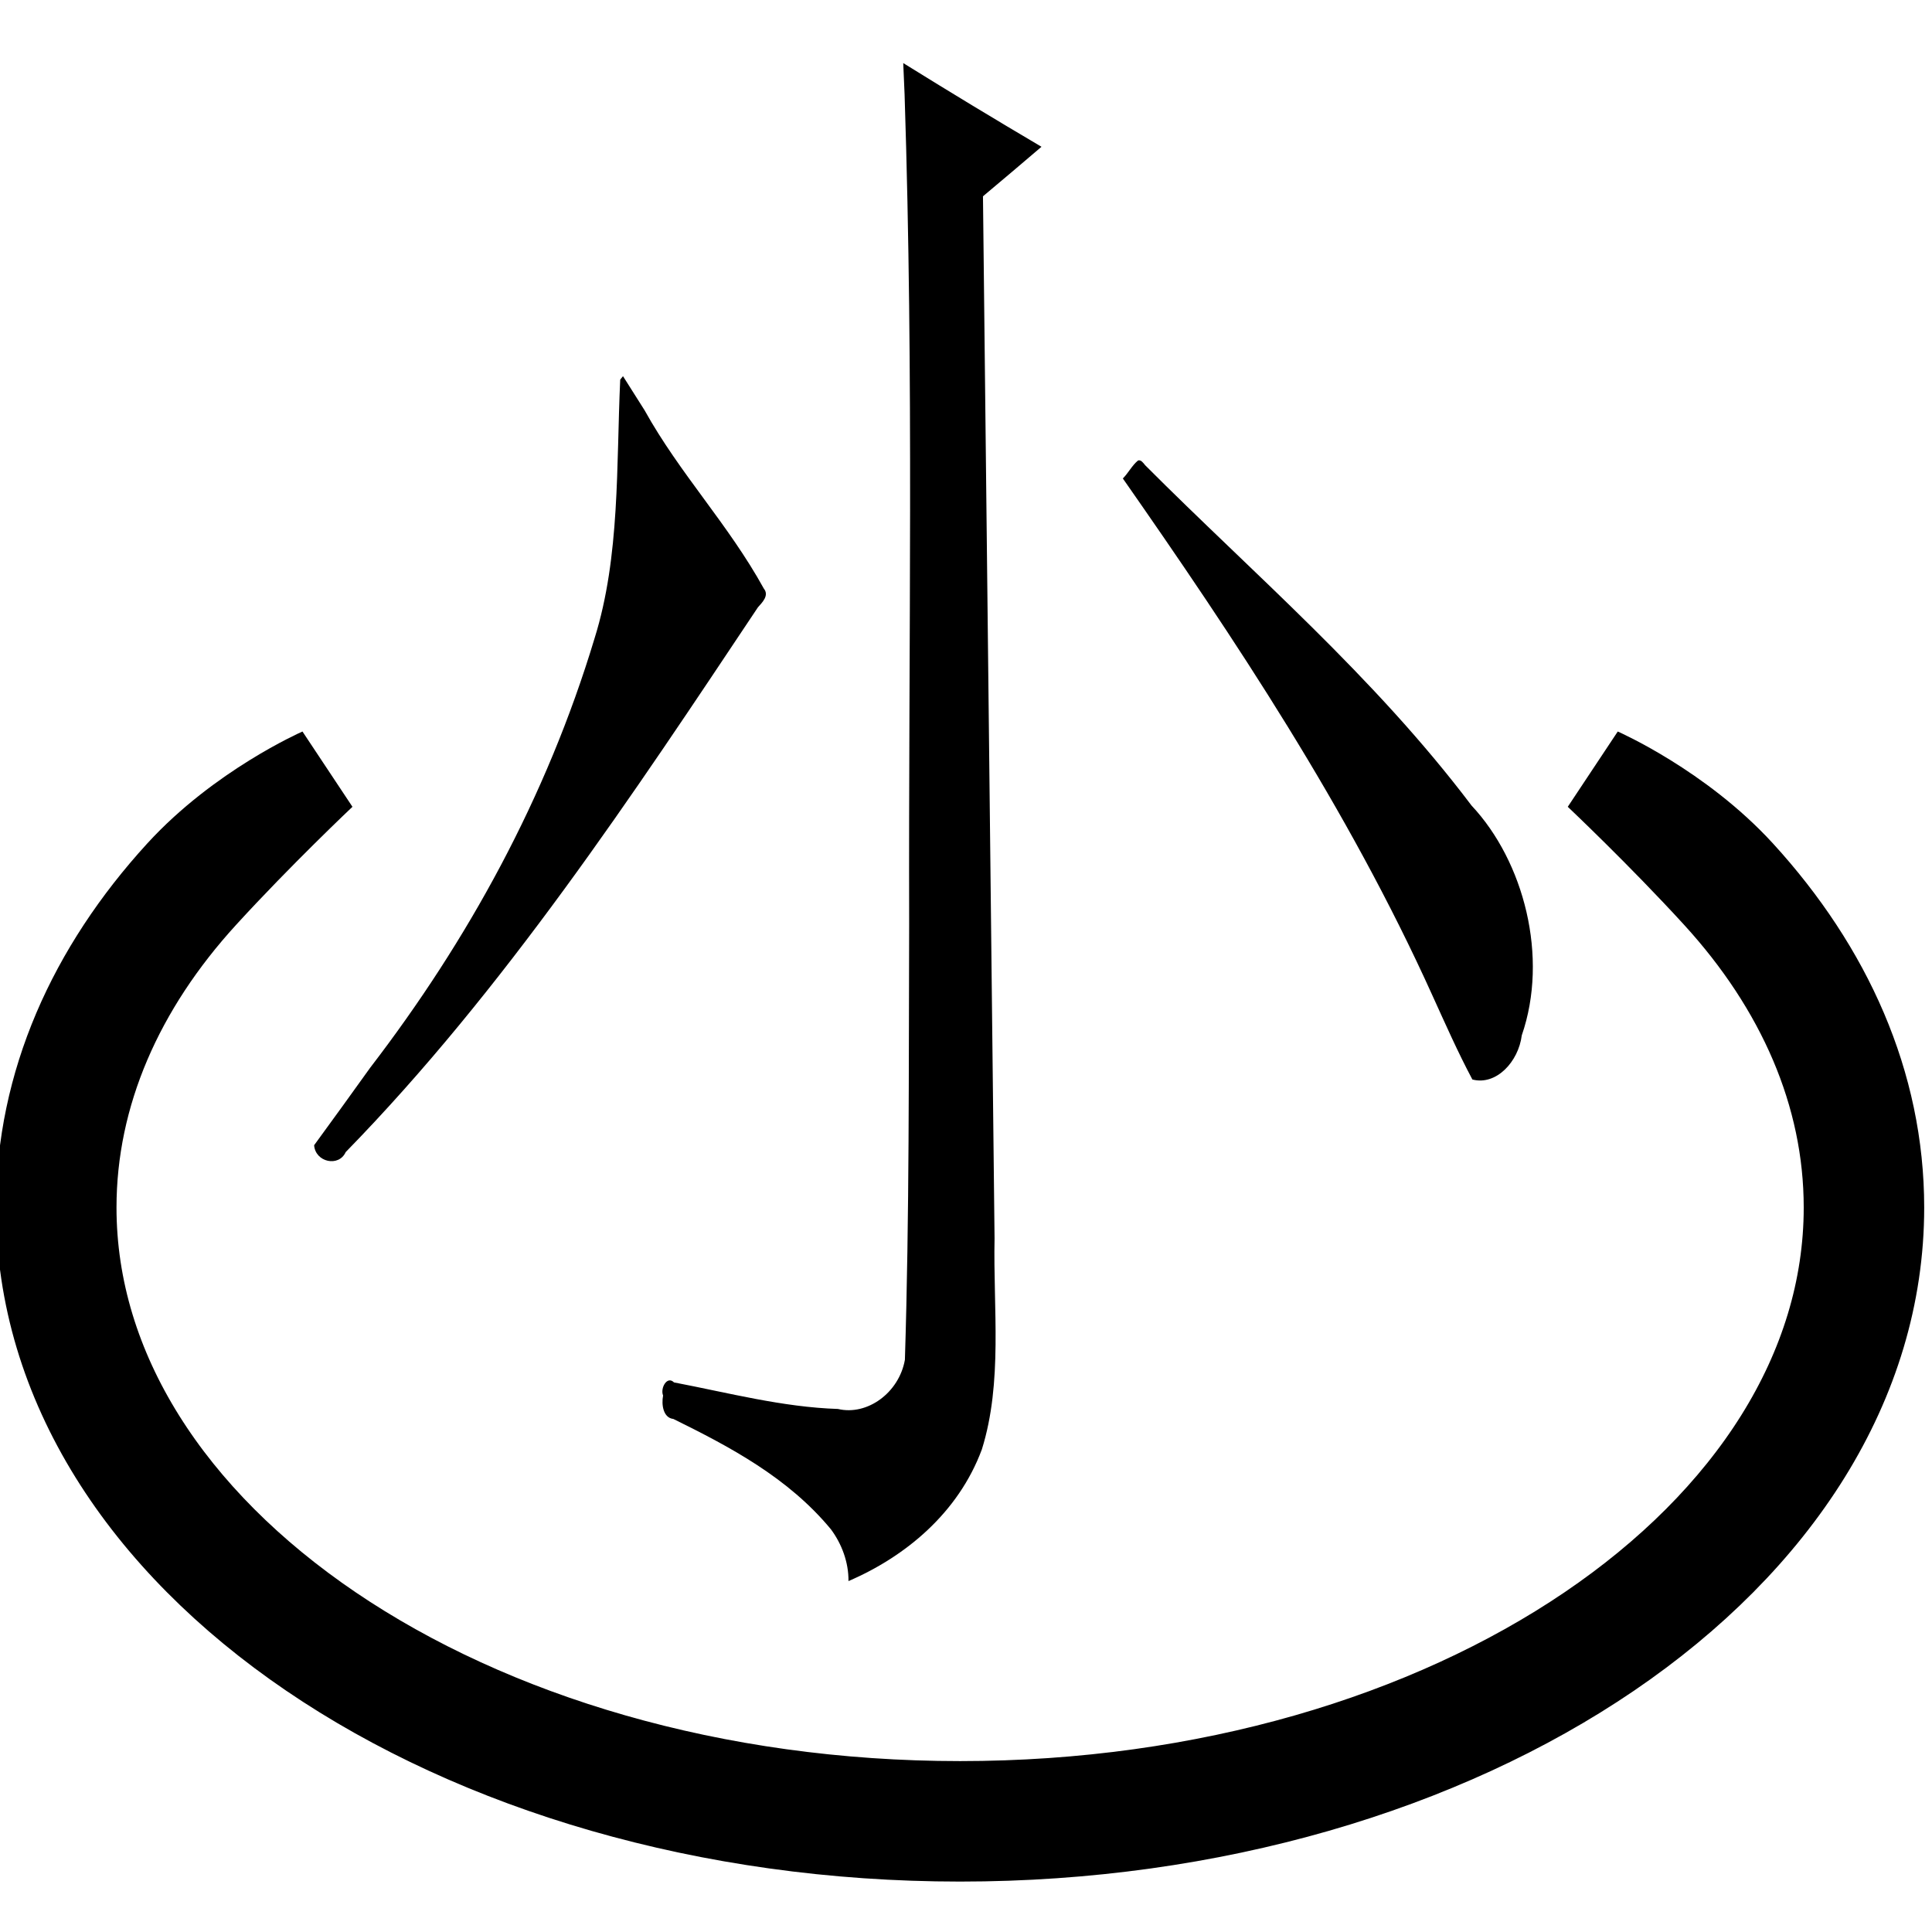
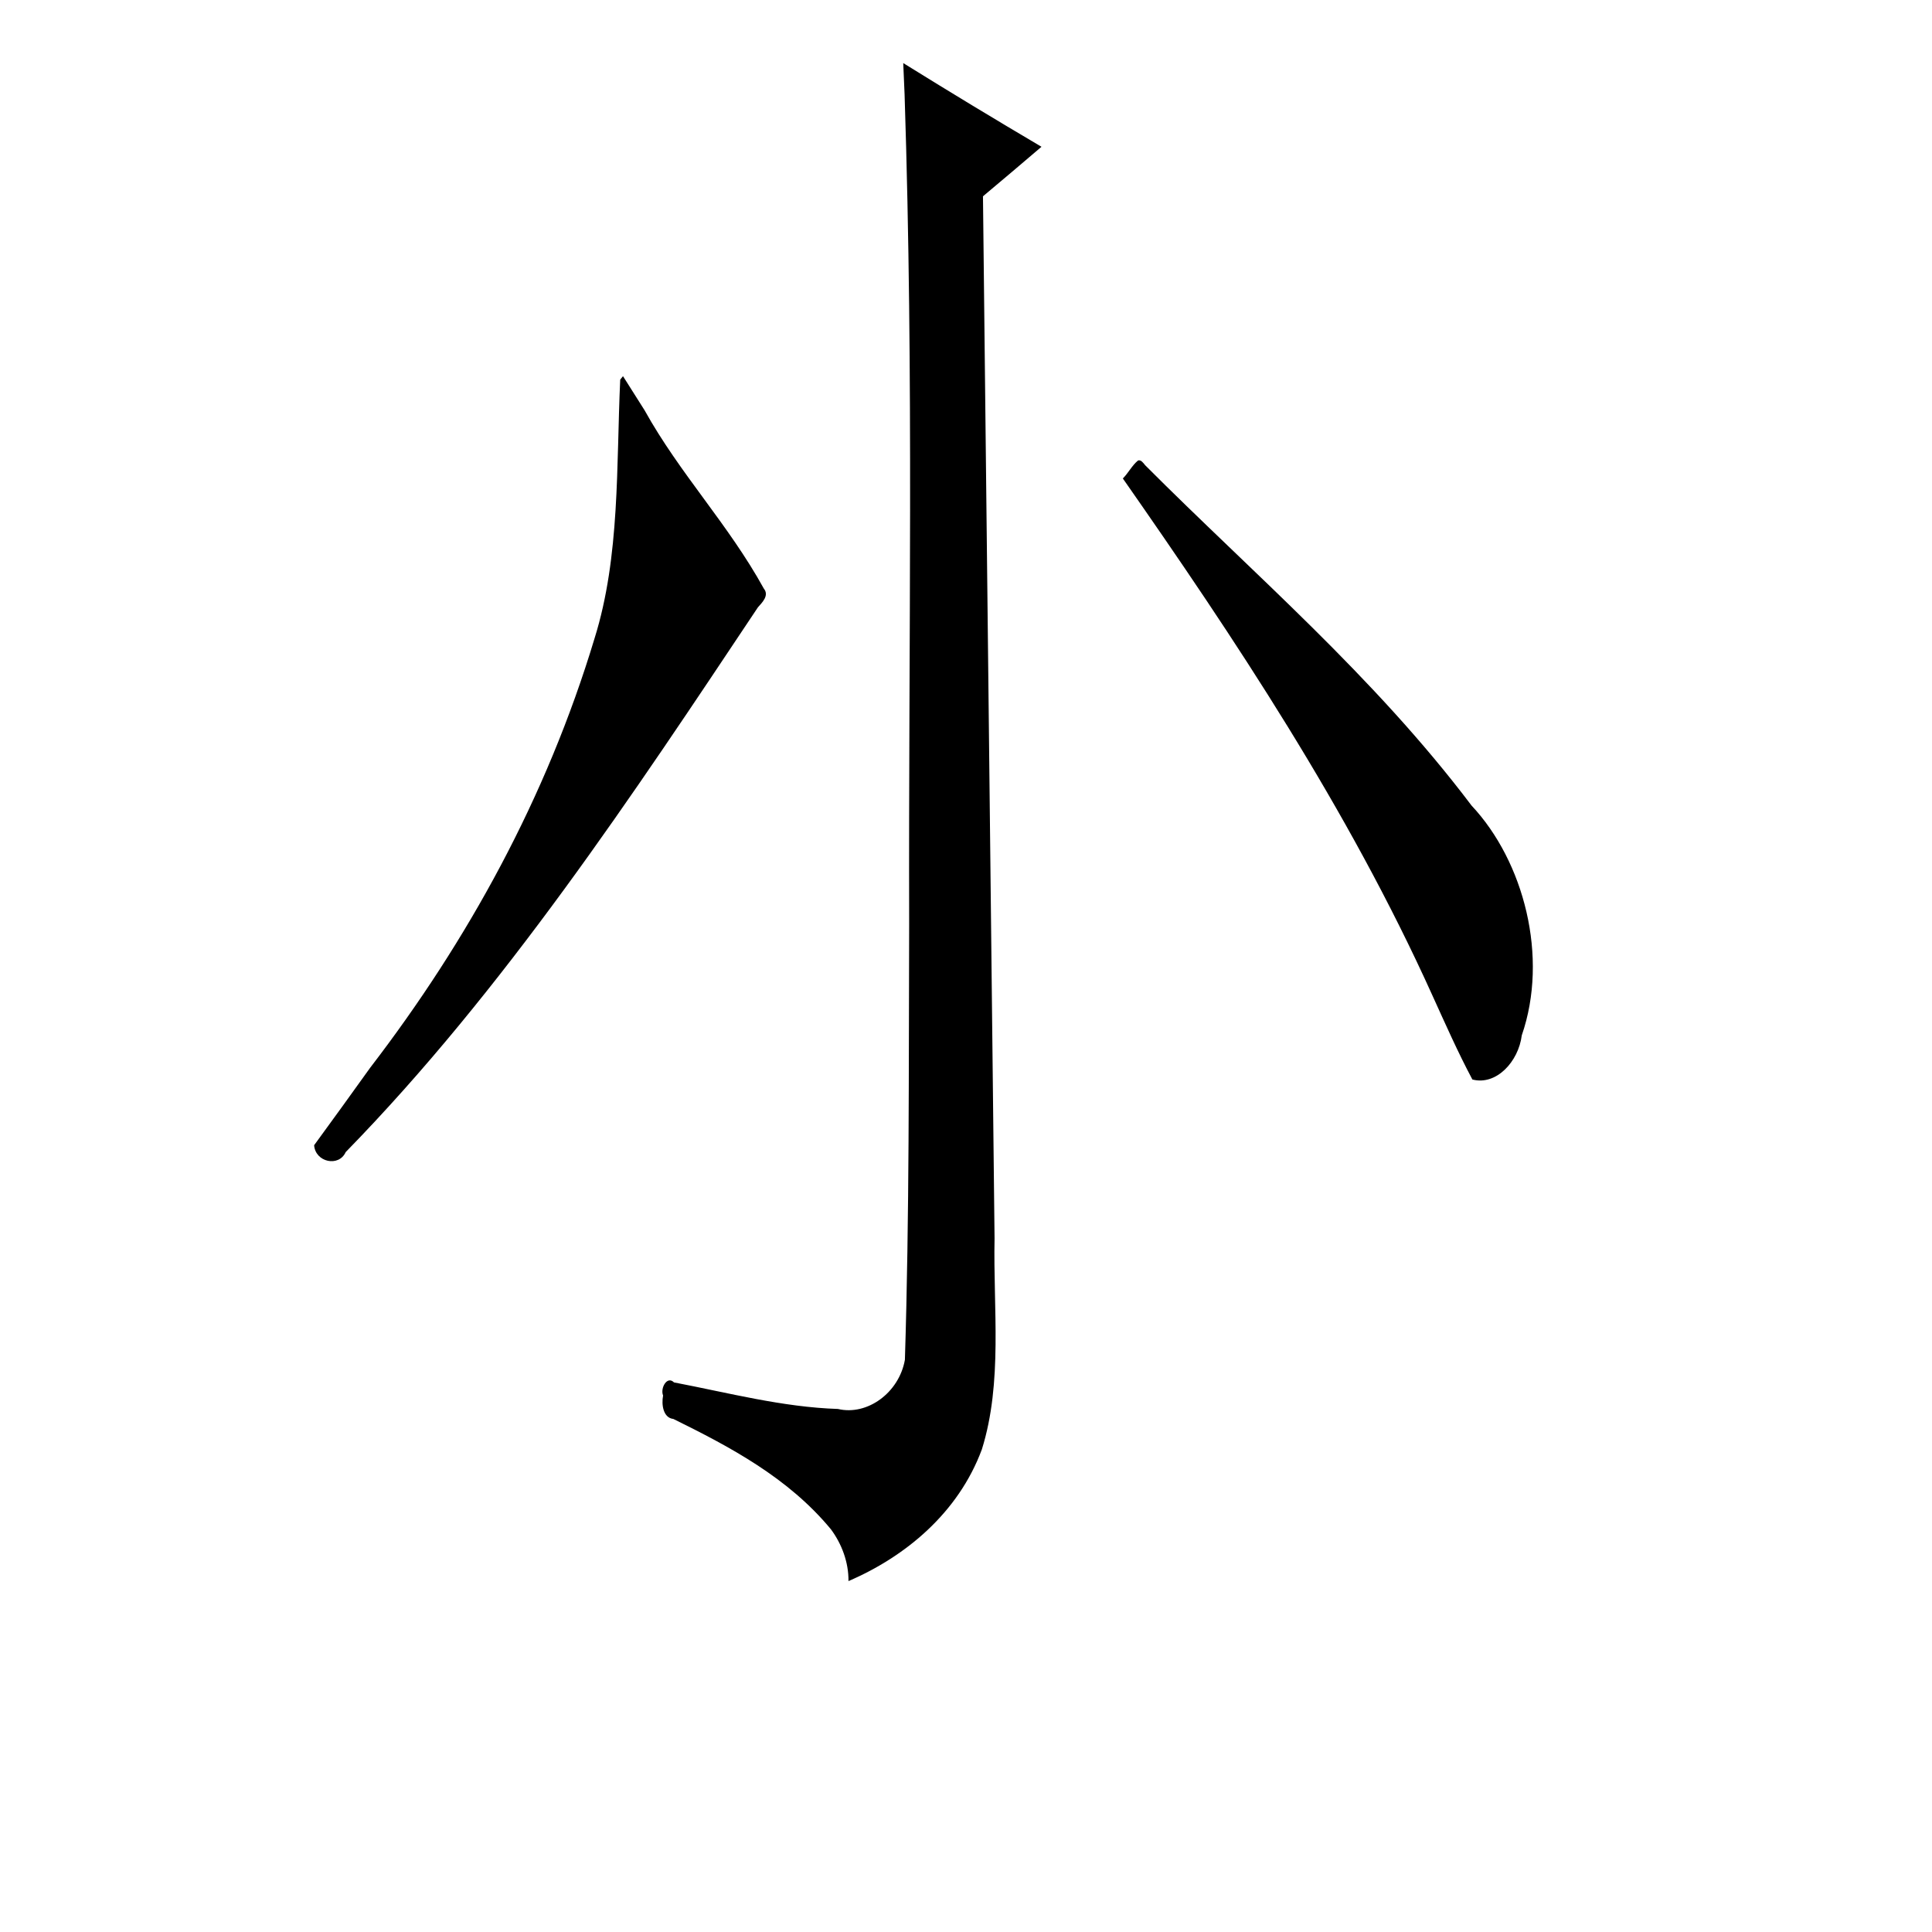
<svg xmlns="http://www.w3.org/2000/svg" xmlns:ns1="http://sodipodi.sourceforge.net/DTD/sodipodi-0.dtd" xmlns:ns2="http://www.inkscape.org/namespaces/inkscape" xmlns:xlink="http://www.w3.org/1999/xlink" ns1:docname="logo - Copy.svg" ns2:version="1.3.2 (091e20e, 2023-11-25, custom)" data-id="svg8" version="1.1" viewBox="0 0 100 100" height="100mm" width="100mm">
  <defs id="defs2">
    <ns2:path-effect bendpath-nodetypes="cc" hide_knot="false" vertical="false" scale_y_rel="false" prop_scale="1.621" bendpath="m 16.979,234.252 c 24.116,1.756 44.7,1.315 63.373,0" lpeversion="1" is_visible="true" id="path-effect2785" effect="bend_path" />
    <linearGradient id="linearGradient2775" ns2:collect="always">
      <stop id="stop2771" offset="0" style="stop-color:#ffffff;stop-opacity:1;" />
      <stop id="stop2773" offset="1" style="stop-color:#ffffff;stop-opacity:0;" />
    </linearGradient>
    <ns2:path-effect miter_limit="92.8" jointype="round" smoothing="0.8" end_offset="0.3" attach_start="0.3" stroke_width="1.49" lpeversion="1" is_visible="true" id="path-effect2740" effect="taper_stroke" start_shape="center" end_shape="center" start_smoothing="0.5" end_smoothing="0.5" />
    <ns2:path-effect end_linecap_type="zerowidth" miter_limit="4" linejoin_type="extrp_arc" start_linecap_type="zerowidth" interpolator_beta="0.2" interpolator_type="CubicBezierJohan" sort_points="true" offset_points="0,0.132" is_visible="true" id="path-effect838" effect="powerstroke" />
    <ns2:path-effect fuse_tolerance="0" vertical_pattern="false" prop_units="false" tang_offset="0" normal_offset="0" spacing="0" scale_y_rel="false" prop_scale="1000000" copytype="single_stretched" pattern="M 0,0 H 1" is_visible="true" id="path-effect828" effect="skeletal" />
    <linearGradient gradientUnits="userSpaceOnUse" y2="228.957" x2="44.648" y1="228.957" x1="35.636" id="linearGradient2777" xlink:href="#linearGradient2775" ns2:collect="always" />
  </defs>
  <ns1:namedview borderlayer="false" ns2:pagecheckerboard="true" ns2:document-rotation="0" ns2:window-maximized="1" ns2:window-y="419" ns2:window-x="1072" ns2:window-height="1017" ns2:window-width="1920" ns2:snap-bbox-midpoints="true" ns2:snap-bbox="true" ns2:snap-page="true" showgrid="false" ns2:current-layer="layer1" ns2:document-units="mm" ns2:cy="250.39062" ns2:cx="218.75" ns2:zoom="1.28" ns2:pageshadow="2" ns2:pageopacity="0" borderopacity="1.0" bordercolor="#666666" pagecolor="#000000" id="base" ns2:showpageshadow="2" ns2:deskcolor="#d1d1d1" />
  <g transform="translate(0,-197)" id="layer1" ns2:groupmode="layer" ns2:label="Layer 1">
-     <path ns2:path-effect="#path-effect2740" ns2:original-d="m 82.776037,237.034 c 8.466091,5.74952 13.702479,13.69239 13.70248,22.46586 2e-6,17.54693 -20.945543,31.77153 -46.783187,31.77153 -25.837644,0 -46.7831901,-14.2246 -46.7831877,-31.77153 1.2e-6,-8.77347 5.2363882,-16.71634 13.7024797,-22.46586" ns1:nodetypes="csssc" ns2:connector-curvature="0" id="path14" d="m 90.019,242.261 c -3.115,-3.404 -7.243,-5.227 -7.243,-5.227 0,0 3.254,3.071 6.143,6.233 4.337,4.743 6.814,10.312 6.814,16.233 2e-6,16.991 -20.457,31.027 -46.038,31.027 -25.581,0 -46.038,-14.035 -46.038,-31.027 8e-7,-5.921 2.478,-11.49 6.814,-16.233 2.889,-3.162 6.143,-6.233 6.143,-6.233 0,0 -4.129,1.823 -7.243,5.227 -4.55,4.977 -7.204,10.877 -7.204,17.239 -2.5e-6,18.103 21.434,32.517 47.528,32.517 26.094,0 47.528,-14.414 47.528,-32.517 -10e-7,-6.362 -2.654,-12.262 -7.204,-17.239 z" style="fill:#1a1a1a;fill-opacity:0;fill-rule:nonzero;stroke:#000000;stroke-width:4.746;stroke-miterlimit:4;stroke-dasharray:none;stroke-opacity:1" />
    <g ns2:path-effect="#path-effect2785" style="font-style:normal;font-variant:normal;font-weight:normal;font-stretch:normal;font-size:53.059px;line-height:1.25;font-family:SimSun;-inkscape-font-specification:'SimSun, Normal';font-variant-ligatures:normal;font-variant-caps:normal;font-variant-numeric:normal;font-feature-settings:normal;text-align:start;letter-spacing:0px;word-spacing:0px;writing-mode:lr-tb;text-anchor:start;fill:#000000;fill-opacity:1;stroke:none;stroke-width:1.326;stroke-opacity:1" id="text2769" transform="matrix(0.967,0,0,1.012,1.225,1.352)" aria-label="小">
      <path ns2:original-d="m 59.193359,225.82812 c -0.236077,0.14358 -0.395372,0.38569 -0.615234,0.55274 4.271713,5.15101 8.279425,10.61175 11.054146,16.7324 0.416843,0.91192 0.819307,1.83165 1.291557,2.71682 0.859197,0.24628 1.733794,-0.46016 1.919922,-1.2832 1.187999,-2.40356 0.527175,-5.46859 -1.333039,-7.34434 -3.429492,-4.3226 -7.856221,-7.68198 -12.039501,-11.22062 -0.07104,-0.0749 -0.160469,-0.1847 -0.277851,-0.1538 z" id="path2791" d="m 59.646,216.883 c -0.313,0.241 -0.519,0.639 -0.811,0.917 5.954,8.148 12.038,16.851 16.577,26.457 0.685,1.438 1.358,2.896 2.132,4.283 1.275,0.321 2.467,-0.909 2.644,-2.258 1.45,-4.002 0.118,-8.896 -2.689,-11.754 -5.246,-6.638 -11.685,-11.861 -17.471,-17.407 -0.1,-0.119 -0.225,-0.293 -0.383,-0.239 z" style="fill:#000000;fill-opacity:1;stroke:none;stroke-width:1.326;stroke-opacity:1" />
      <path ns2:original-d="m 38.585938,223.38281 c -0.02944,2.73318 0.261198,5.54965 -0.613282,8.19141 -1.610637,5.0815 -4.352882,9.73945 -7.613293,13.93193 -0.618485,0.85602 -1.236971,1.71204 -1.855457,2.56807 0.0871,0.53099 0.949456,0.63928 1.16211,0.14258 5.382498,-5.49063 9.869225,-11.75649 14.607422,-17.78907 0.154573,-0.14797 0.443113,-0.38086 0.215655,-0.59573 -1.432536,-2.00662 -3.396618,-3.55261 -4.886972,-5.51187 -0.303572,-0.34955 -0.607143,-0.6991 -0.910715,-1.04865 -0.03516,0.0371 -0.07031,0.0742 -0.105468,0.11133 z" id="path2789" d="m 31.931,212.743 c -0.213,4.386 1.57e-4,9.042 -1.373,13.233 -2.574,8.16 -6.8,15.477 -12.011,21.963 -0.992,1.324 -1.992,2.646 -3,3.963 0.065,0.868 1.321,1.133 1.689,0.352 8.472,-8.291 15.378,-18.282 22.065,-27.863 0.218,-0.236 0.622,-0.604 0.317,-0.959 -1.9,-3.292 -4.496,-5.872 -6.382,-9.119 -0.387,-0.581 -0.772,-1.163 -1.156,-1.745 -0.017,0.02 -0.131,0.154 -0.148,0.175 z" style="fill:#000000;fill-opacity:1;stroke:none;stroke-width:1.326;stroke-opacity:1" />
      <path ns2:original-d="m 49.919922,214.19727 c 0.403372,8.71743 0.213171,17.44625 0.261719,26.16933 -0.0075,4.58169 0.03193,9.16474 -0.119141,13.74473 -0.206649,1.044 -1.334331,1.77477 -2.37257,1.56513 -1.96832,-0.0382 -3.89971,-0.45583 -5.842274,-0.73115 -0.255806,-0.21554 -0.488362,0.19925 -0.374117,0.42311 -0.05417,0.29251 0.028,0.70537 0.387622,0.73 2.027045,0.82399 4.102556,1.7566 5.624618,3.37841 0.380679,0.45237 0.631298,1.0298 0.629455,1.62669 1.968468,-0.78448 3.831341,-2.16299 4.677735,-4.16211 0.764318,-2.13615 0.431591,-4.43387 0.503431,-6.65143 -0.05388,-10.96124 -0.107756,-21.92249 -0.161634,-32.88373 0.805989,-0.51367 1.611979,-1.02734 2.417968,-1.54102 -1.897786,-0.88932 -3.795573,-1.77864 -5.693359,-2.66796 0.02018,0.33333 0.04037,0.66666 0.06055,1 z" id="path2782" d="m 47.153,198.176 c 0.499,14.734 0.204,27.679 0.244,42.421 -0.027,7.331 0.014,14.952 -0.228,22.28 -0.314,1.691 -2.021,2.87 -3.583,2.514 -2.968,-0.092 -5.867,-0.827 -8.776,-1.358 -0.373,-0.359 -0.745,0.3 -0.584,0.669 -0.096,0.471 0.007,1.144 0.55,1.2 3.02,1.423 6.142,2.995 8.435,5.646 0.573,0.739 0.949,1.679 0.938,2.646 3.042,-1.248 5.877,-3.482 7.14,-6.736 1.126,-3.442 0.601,-7.22 0.679,-10.787 -2.5e-5,-0.002 -0.62,-53.301 -0.62,-53.303 1.05,-0.84 2.094,-1.685 3.132,-2.533 -2.494,-1.405 -4.96,-2.832 -7.4,-4.281 0.002,0.032 0.072,1.589 0.073,1.621 -10e-7,0 -3e-6,0 -4e-6,0 z" style="fill:#000000;fill-opacity:1;stroke:none;stroke-width:1.326;stroke-opacity:1" />
    </g>
  </g>
</svg>